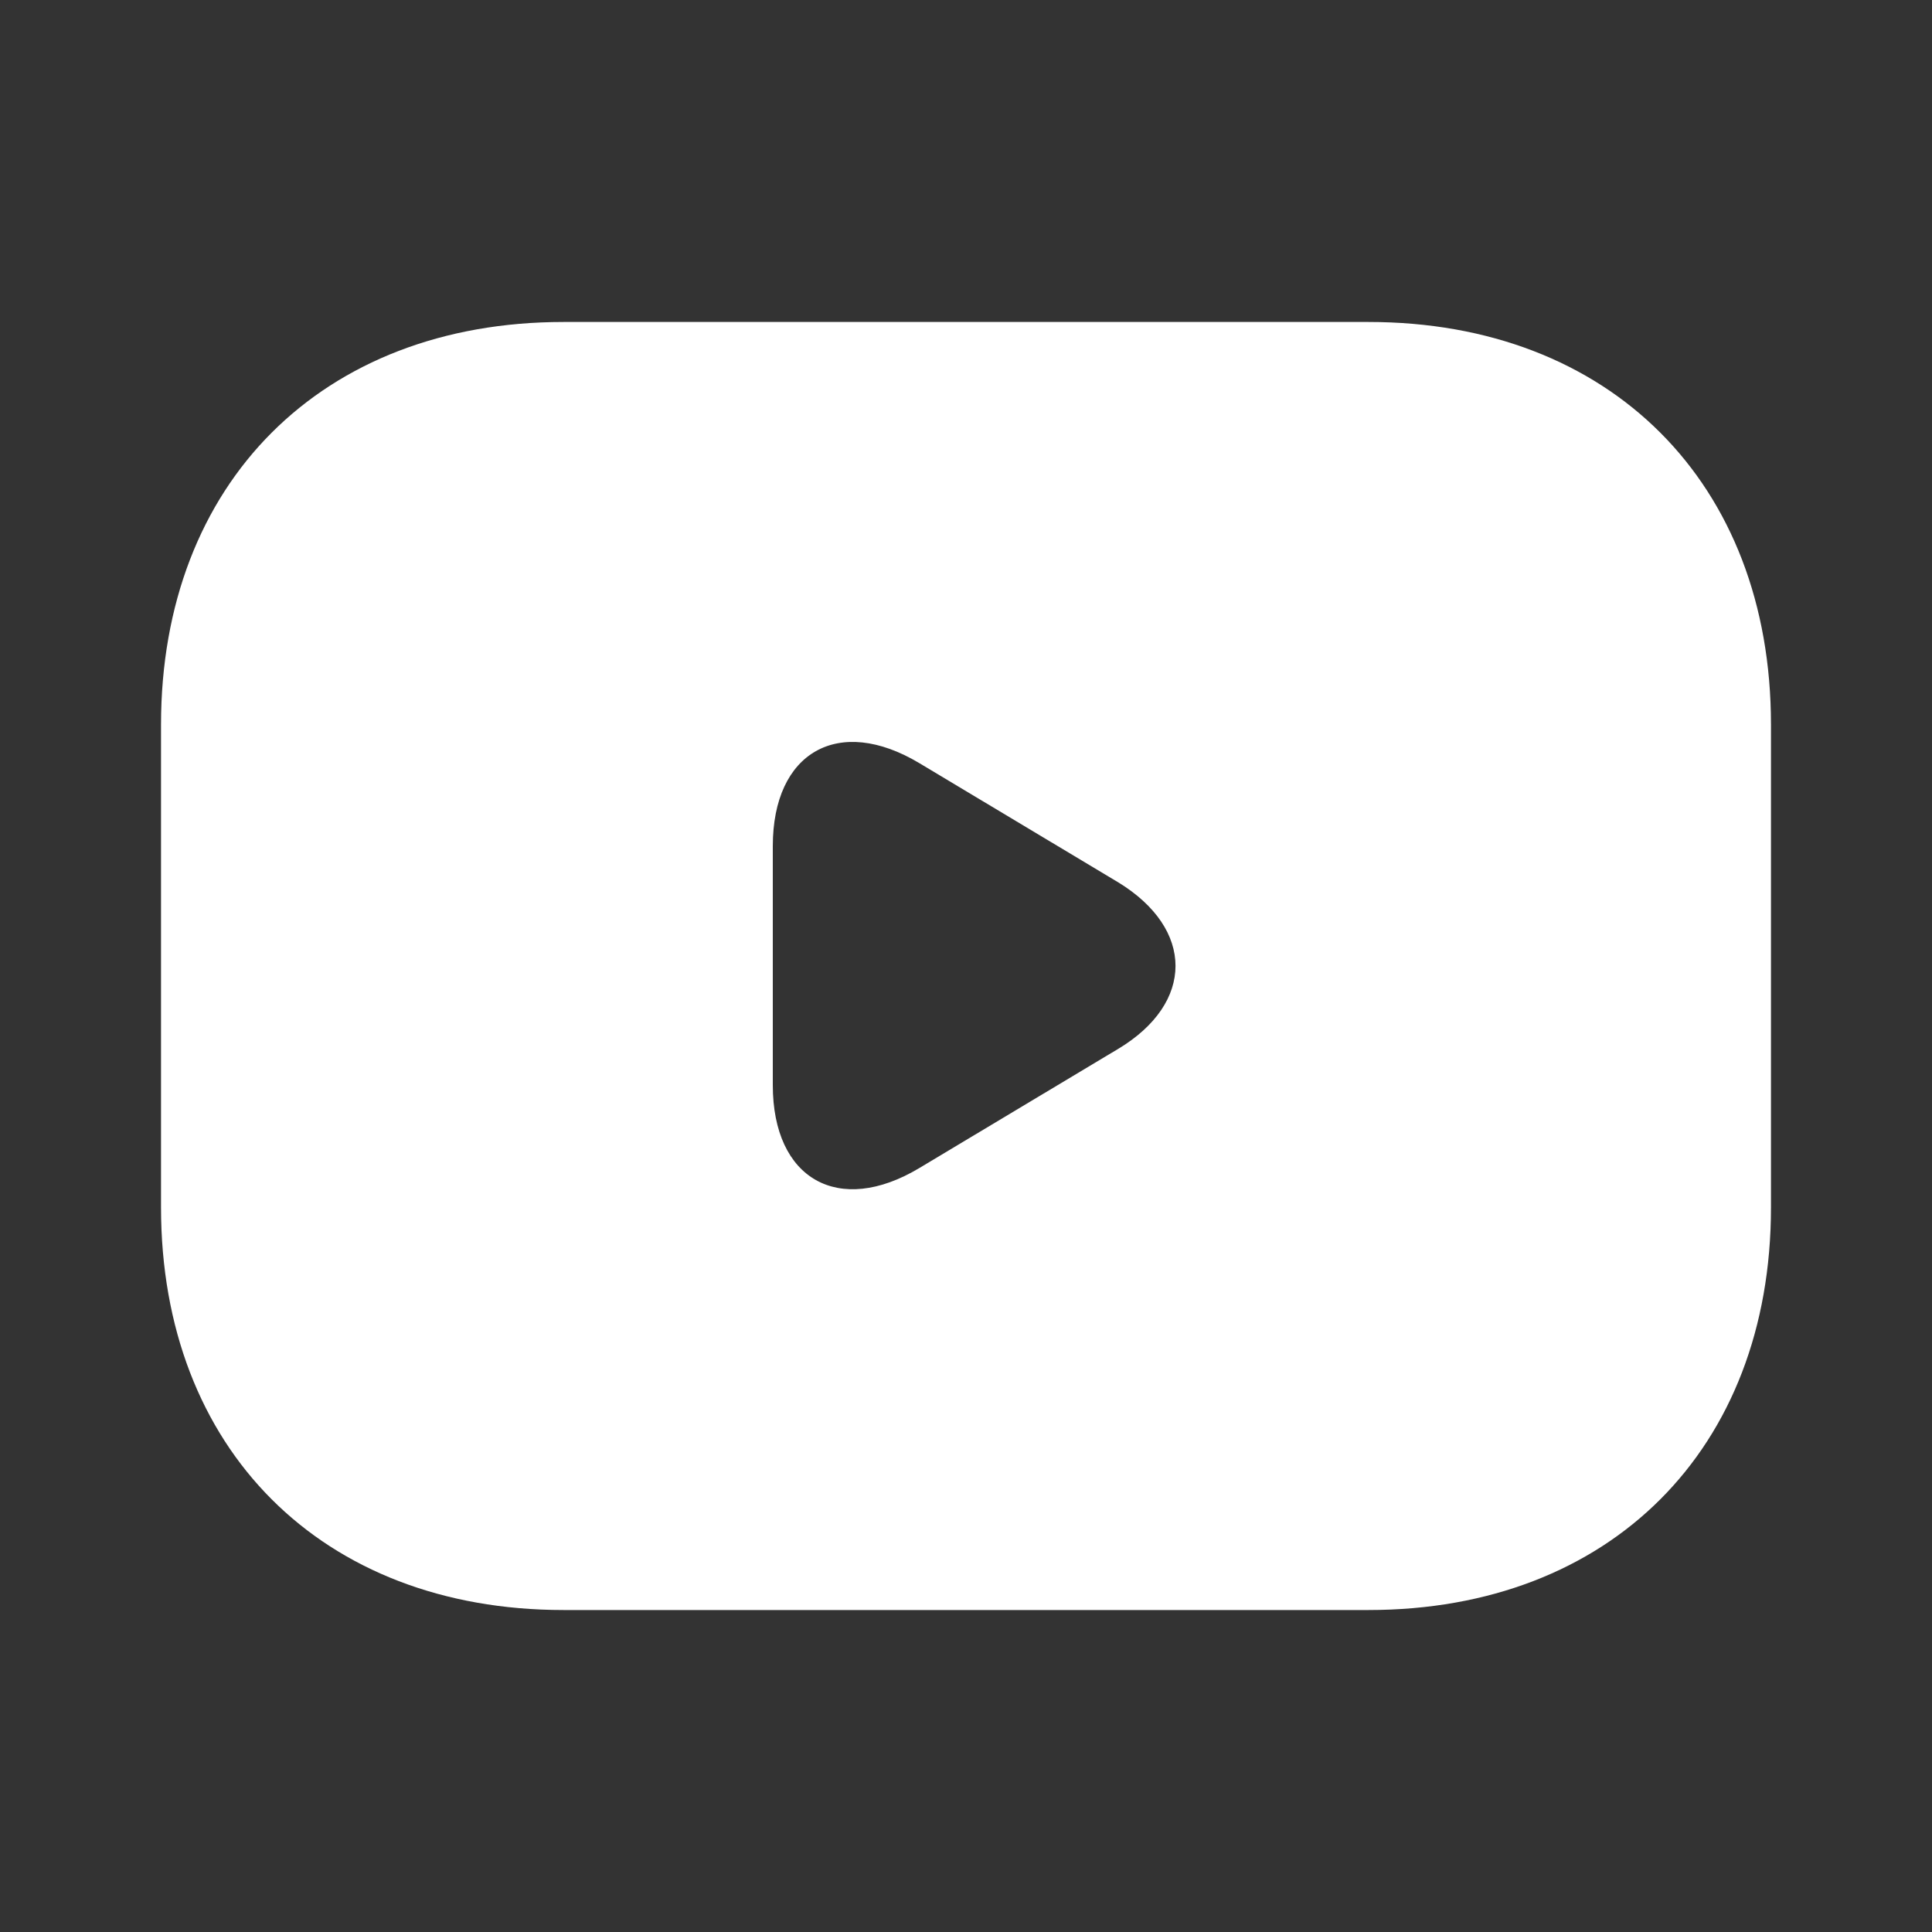
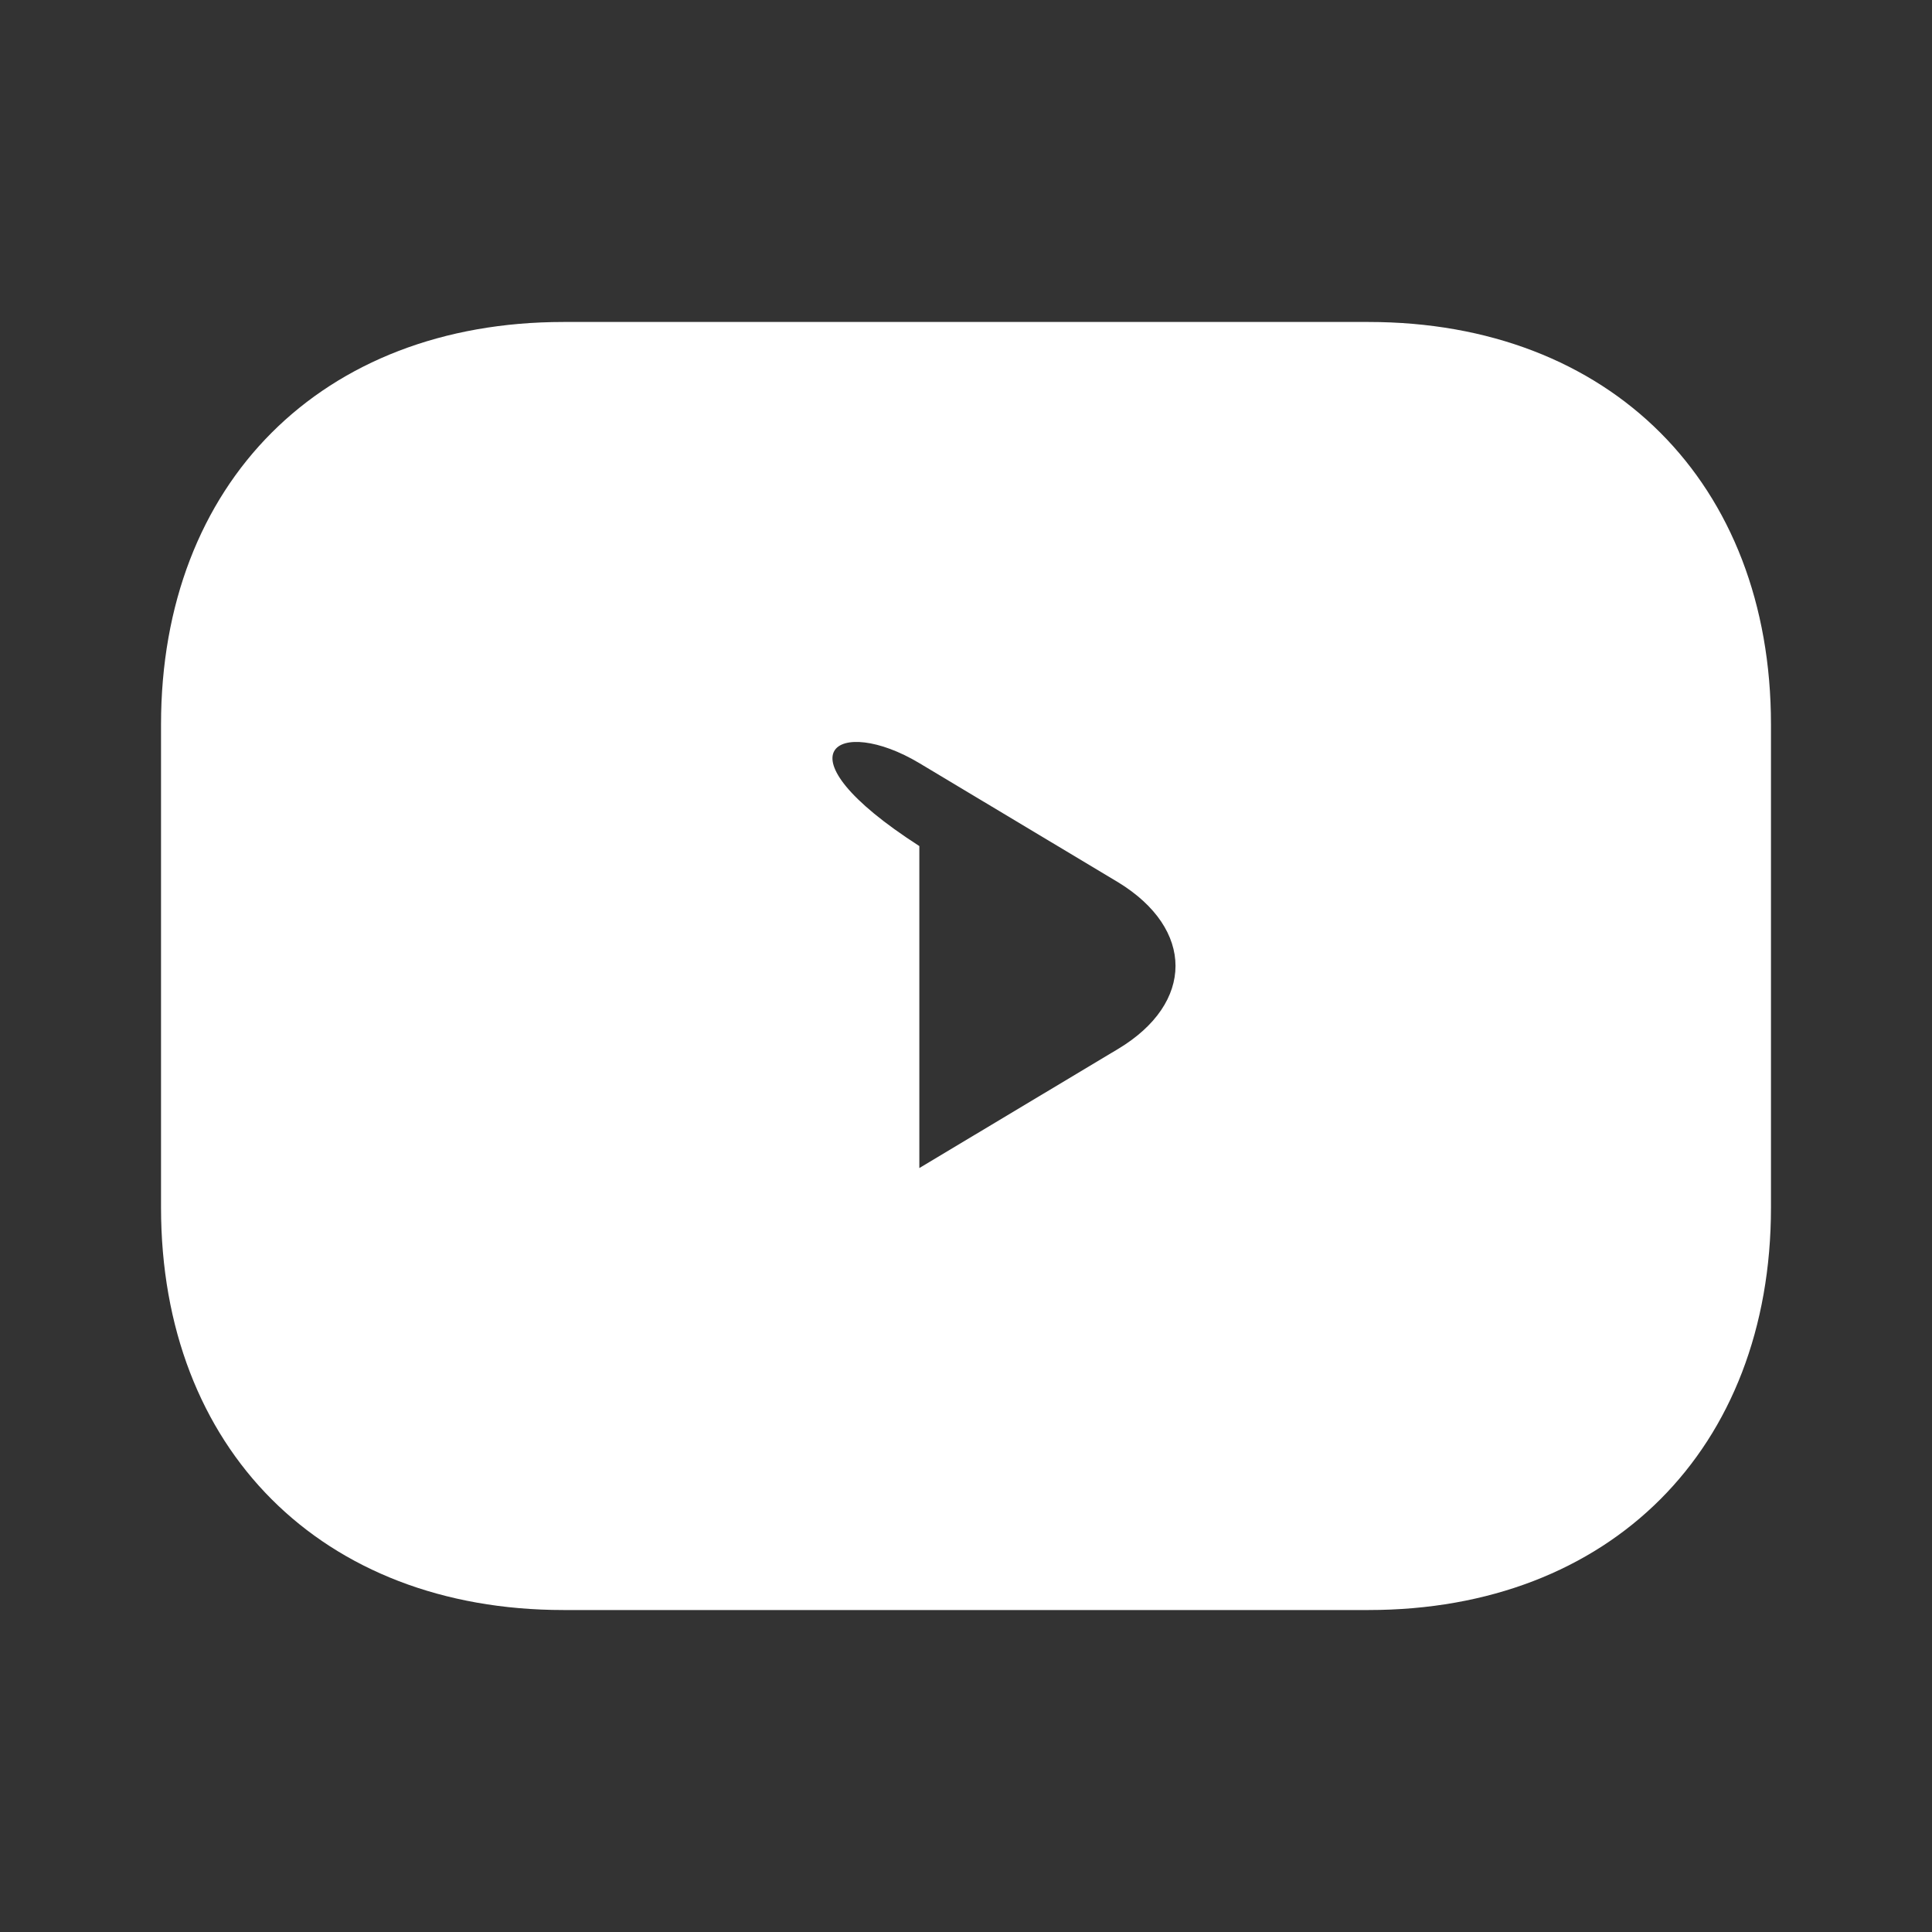
<svg xmlns="http://www.w3.org/2000/svg" width="26" height="26" viewBox="0 0 26 26" fill="none">
  <rect x="0" y="0" width="26" height="26" fill="#333333" stroke="none" />
-   <path d="M18.417 4.333H7.583C4.333 4.333 2.167 6.5 2.167 9.75V16.25C2.167 19.5 4.333 21.667 7.583 21.667H18.417C21.667 21.667 23.833 19.5 23.833 16.25V9.75C23.833 6.5 21.667 4.333 18.417 4.333ZM15.047 14.116L12.372 15.719C11.288 16.369 10.4 15.871 10.4 14.604V11.386C10.4 10.118 11.288 9.62 12.372 10.27L15.047 11.873C16.077 12.502 16.077 13.498 15.047 14.116Z" fill="white" />
+   <path d="M18.417 4.333H7.583C4.333 4.333 2.167 6.5 2.167 9.75V16.25C2.167 19.5 4.333 21.667 7.583 21.667H18.417C21.667 21.667 23.833 19.5 23.833 16.25V9.75C23.833 6.5 21.667 4.333 18.417 4.333ZM15.047 14.116L12.372 15.719V11.386C10.4 10.118 11.288 9.62 12.372 10.27L15.047 11.873C16.077 12.502 16.077 13.498 15.047 14.116Z" fill="white" />
</svg>